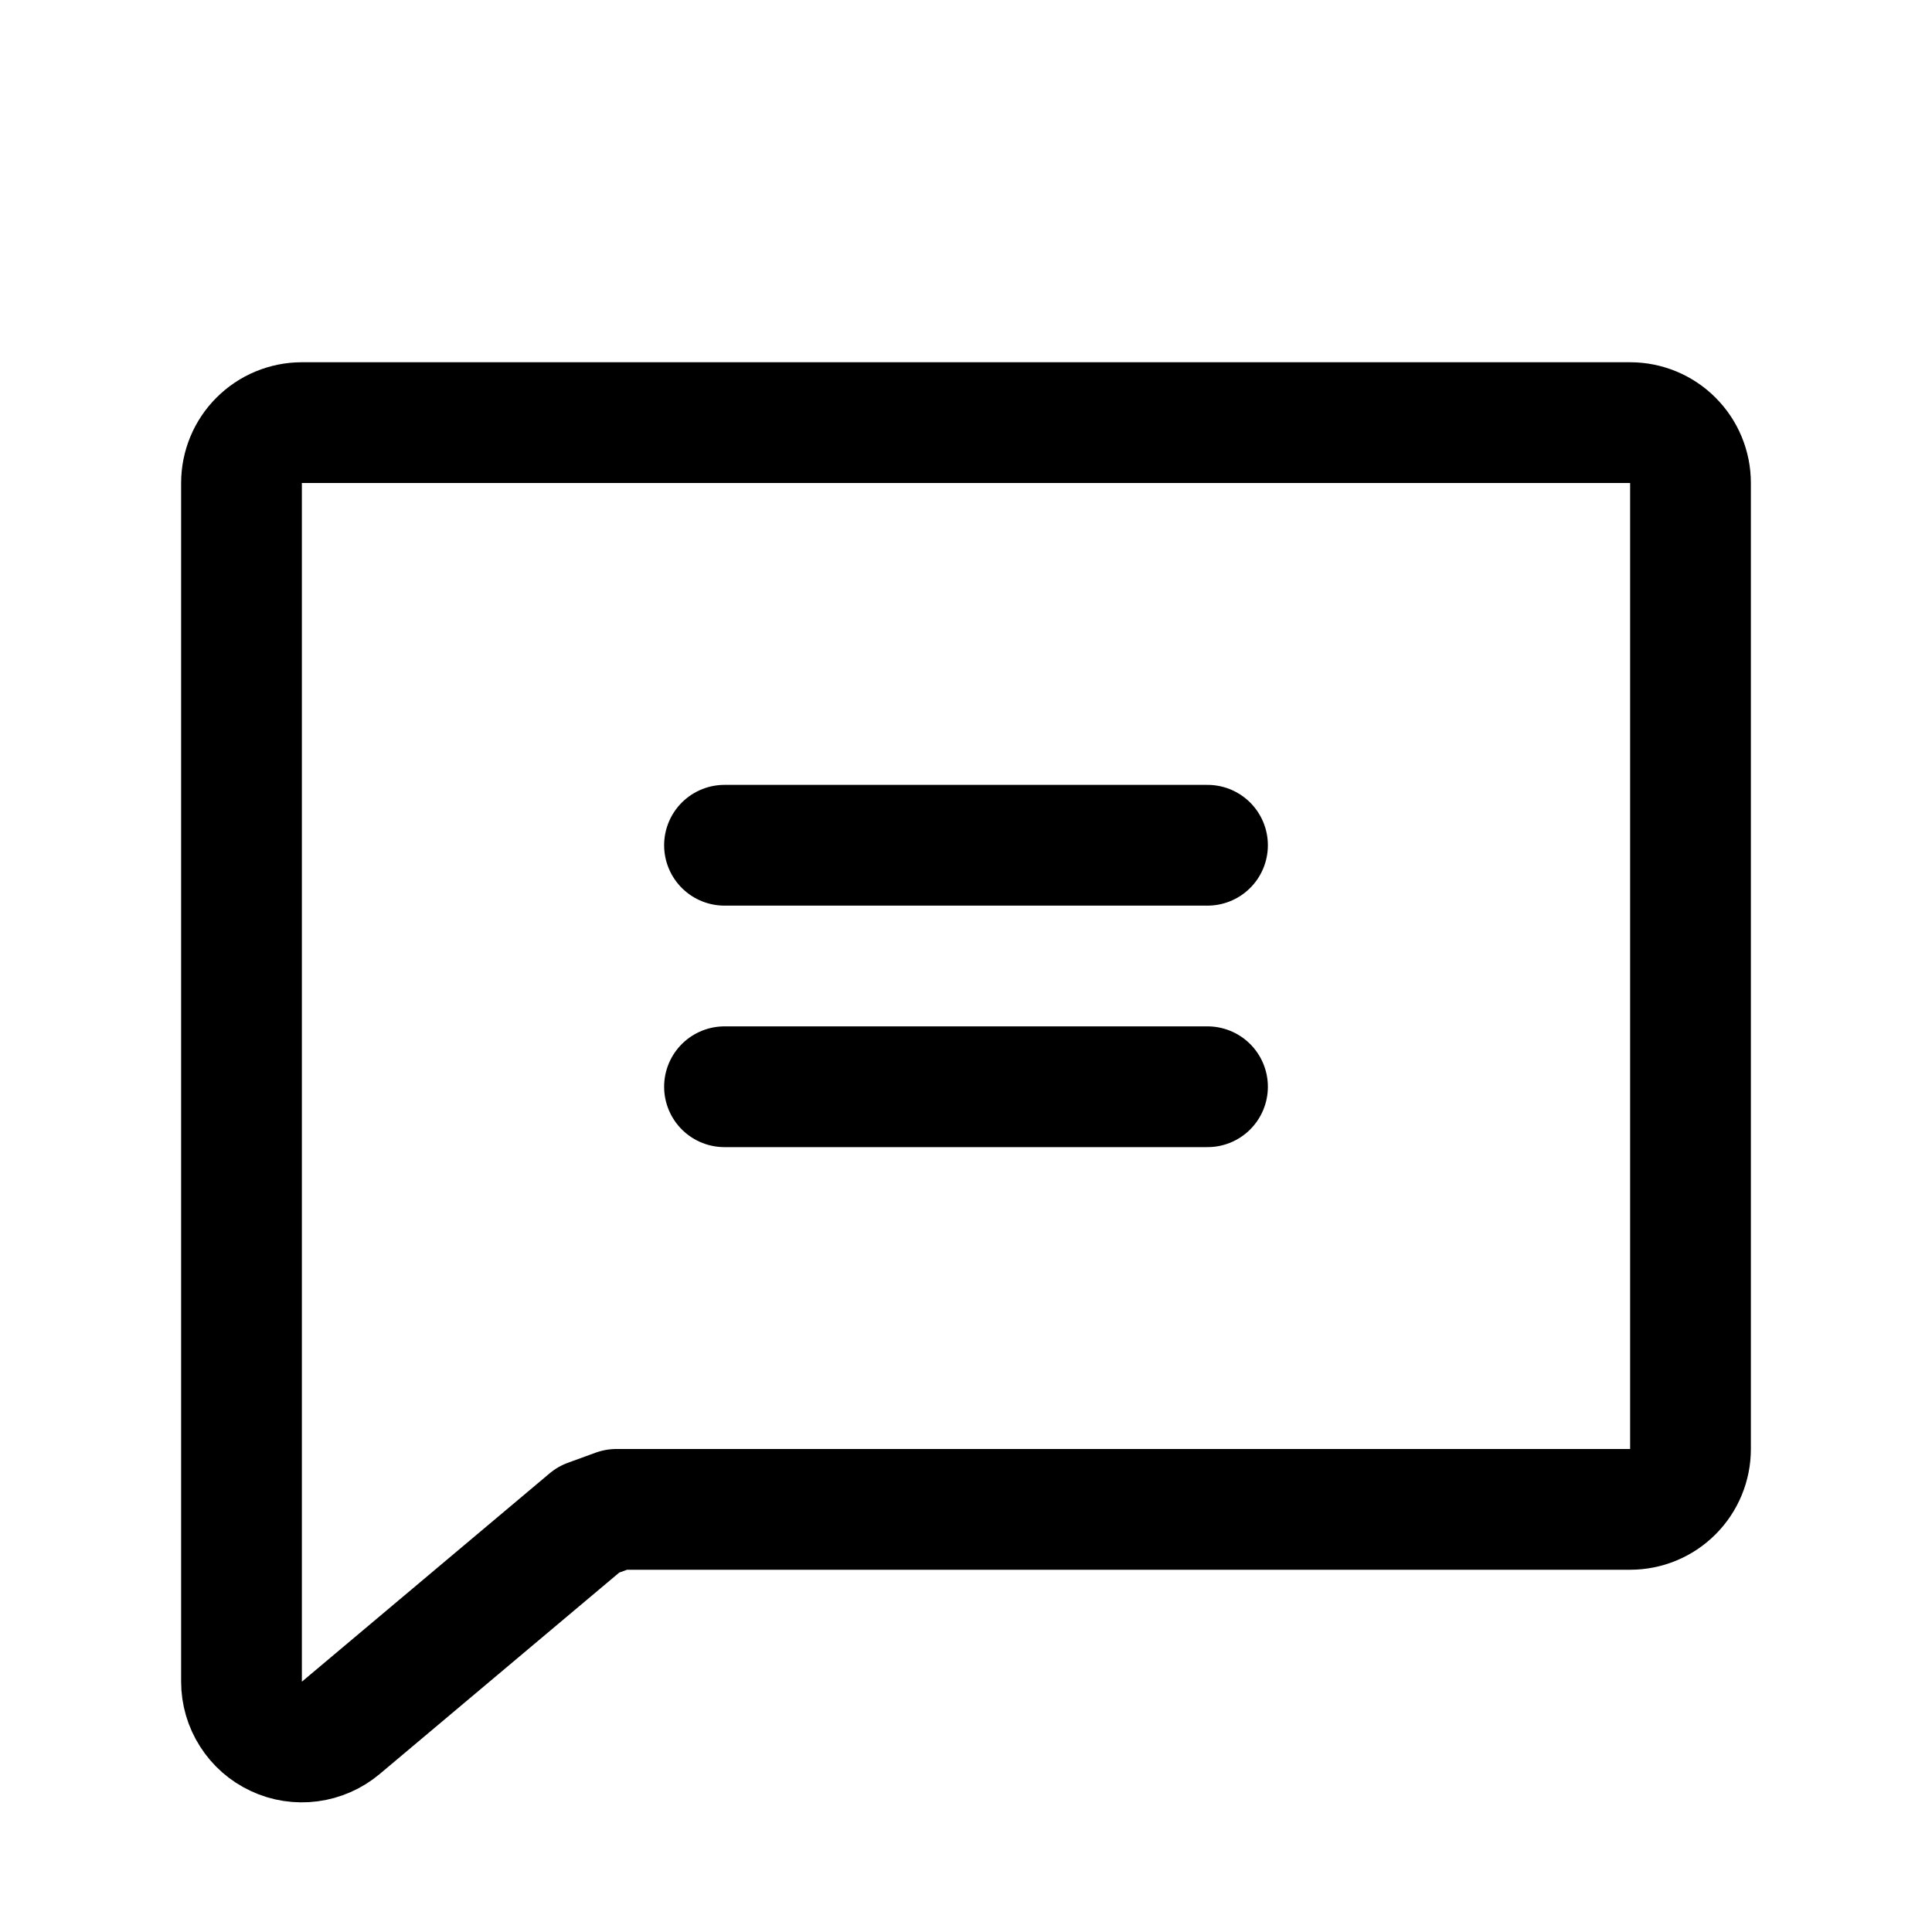
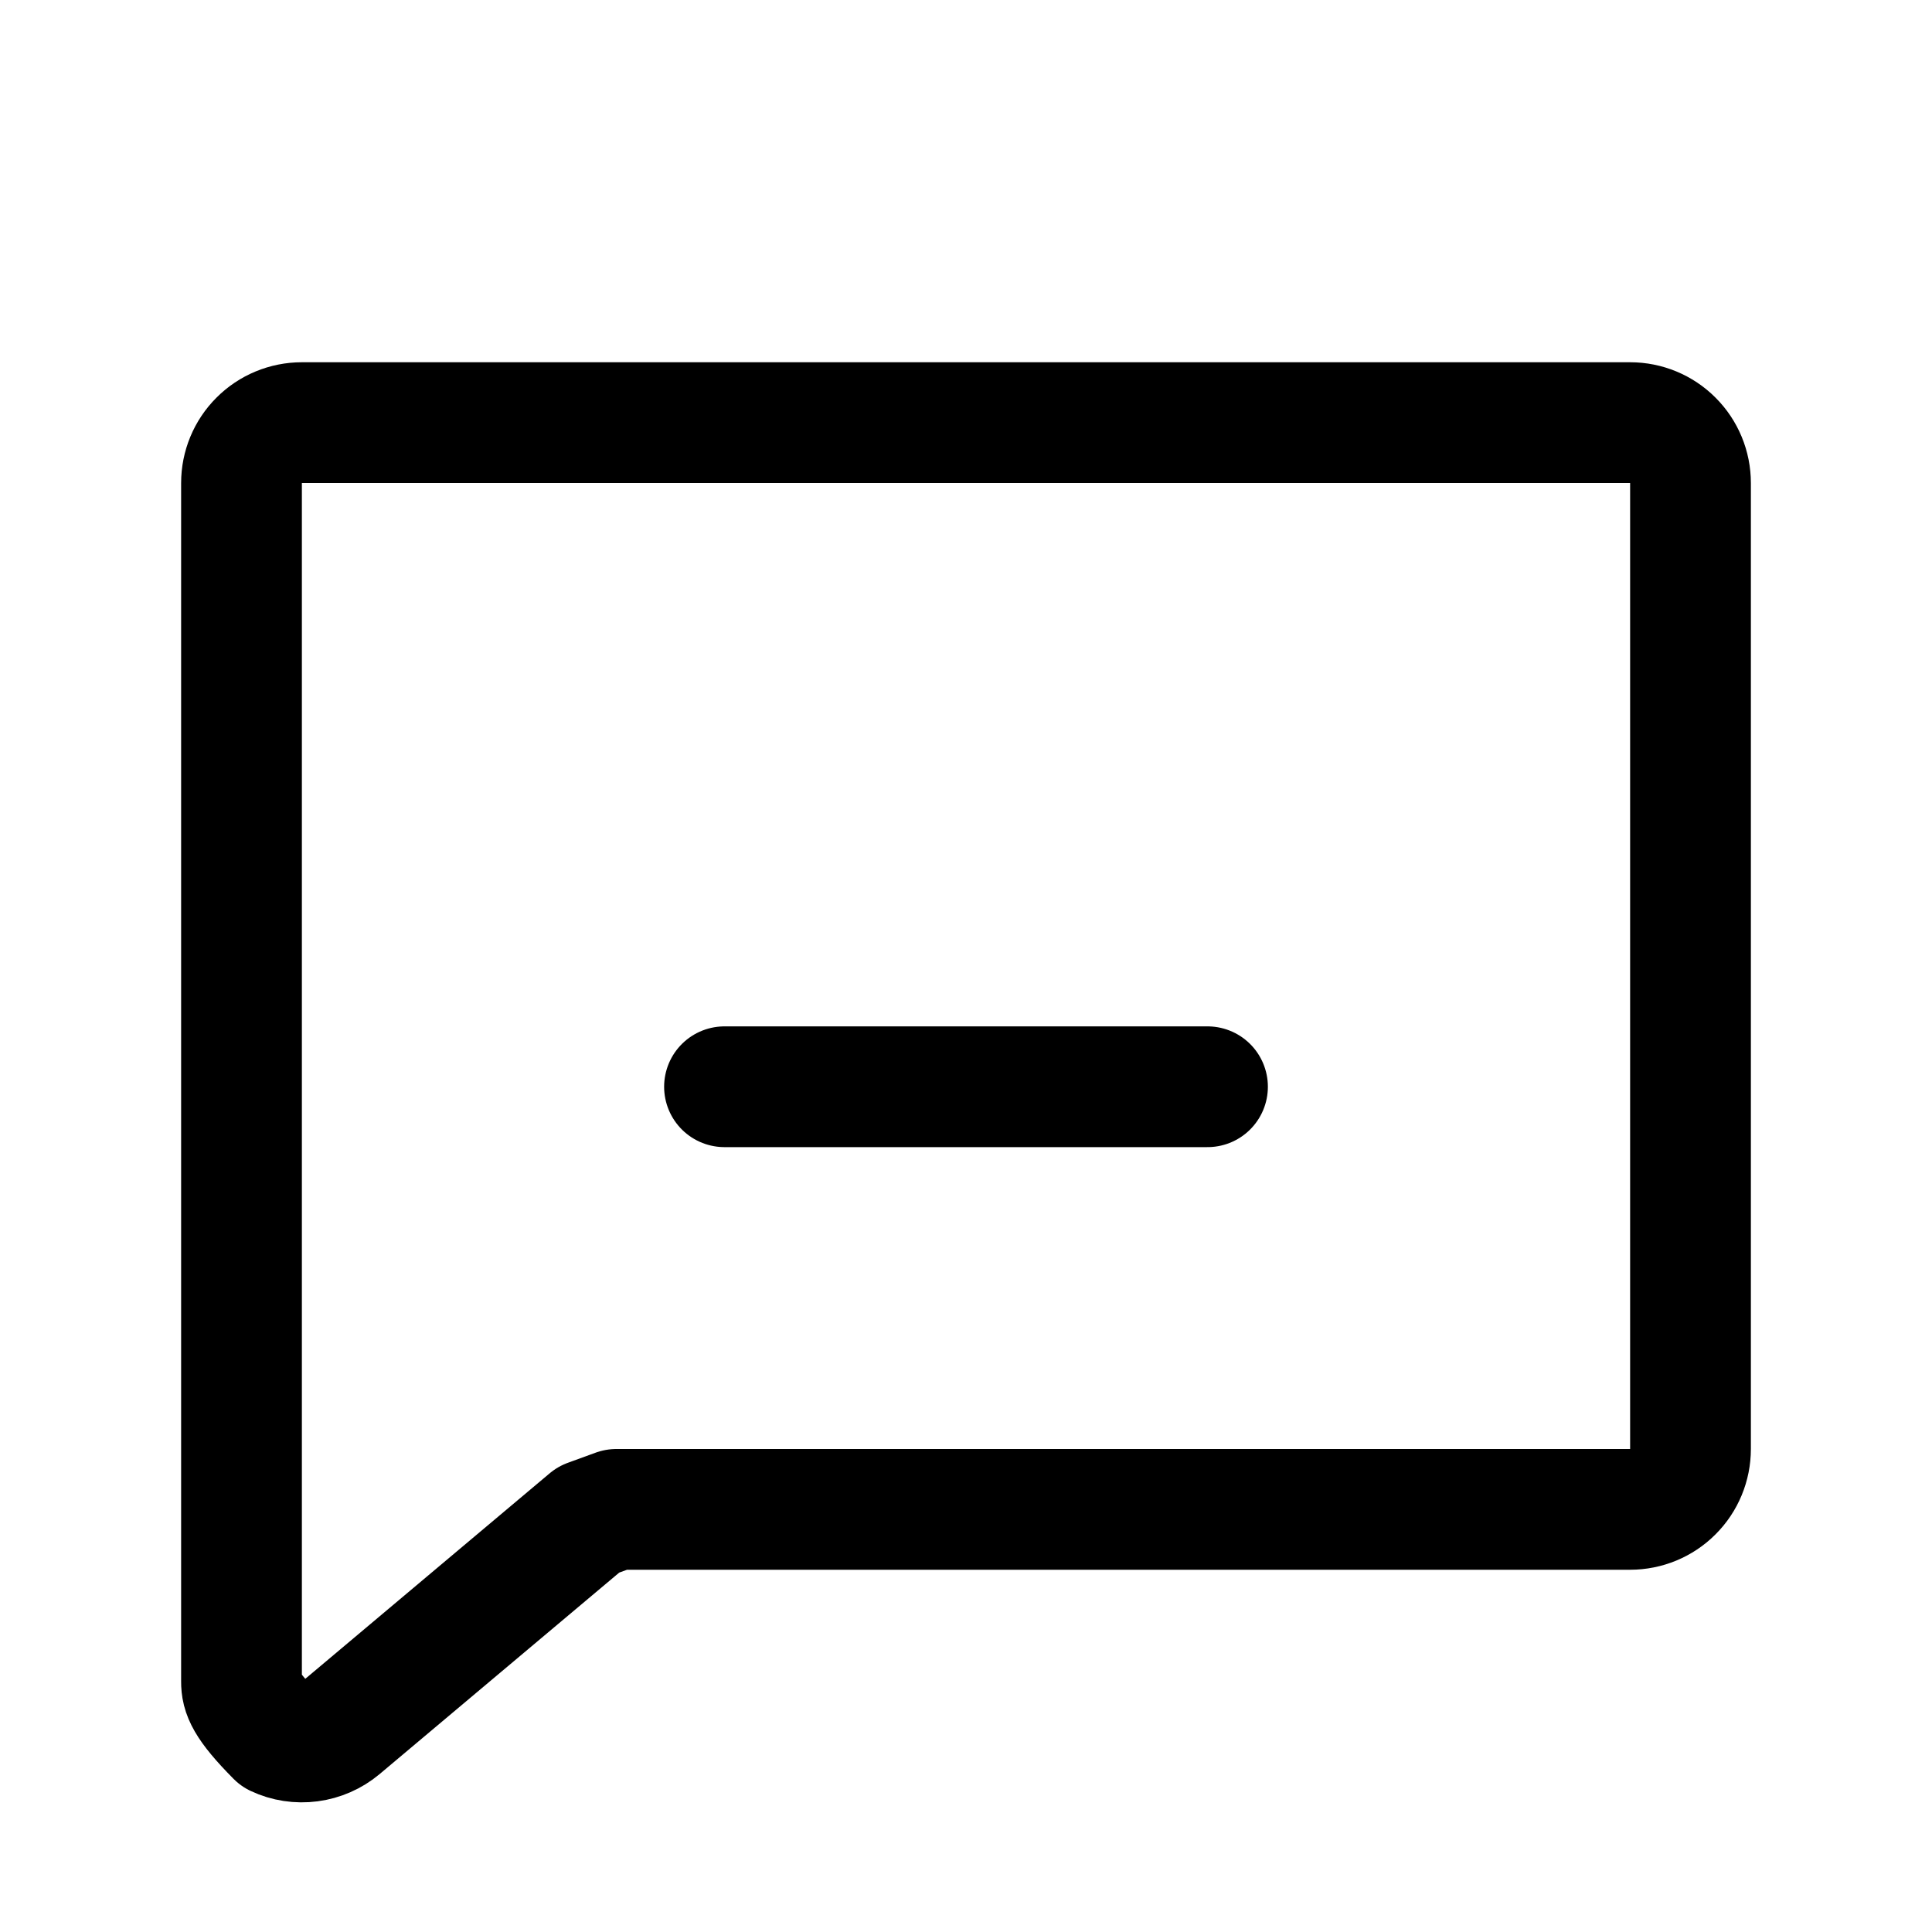
<svg xmlns="http://www.w3.org/2000/svg" width="32" height="32" viewBox="0 0 32 32" fill="none">
-   <path d="M9.748 25.168L5.644 28.619C5.498 28.741 5.32 28.819 5.131 28.844C4.942 28.869 4.75 28.84 4.578 28.759C4.405 28.679 4.259 28.551 4.157 28.39C4.054 28.23 4 28.044 4 27.853V8C4 7.735 4.105 7.48 4.293 7.293C4.48 7.105 4.735 7 5 7H27C27.265 7 27.52 7.105 27.707 7.293C27.895 7.48 28 7.735 28 8V24C28 24.265 27.895 24.52 27.707 24.707C27.52 24.895 27.265 25 27 25H10.209L9.748 25.168Z" stroke="black" stroke-width="2" stroke-linecap="round" stroke-linejoin="round" />
-   <path d="M12 14H20" stroke="black" stroke-width="2" stroke-linecap="round" stroke-linejoin="round" />
+   <path d="M9.748 25.168L5.644 28.619C5.498 28.741 5.32 28.819 5.131 28.844C4.942 28.869 4.75 28.84 4.578 28.759C4.054 28.23 4 28.044 4 27.853V8C4 7.735 4.105 7.48 4.293 7.293C4.48 7.105 4.735 7 5 7H27C27.265 7 27.52 7.105 27.707 7.293C27.895 7.48 28 7.735 28 8V24C28 24.265 27.895 24.52 27.707 24.707C27.52 24.895 27.265 25 27 25H10.209L9.748 25.168Z" stroke="black" stroke-width="2" stroke-linecap="round" stroke-linejoin="round" />
  <path d="M12 18H20" stroke="black" stroke-width="2" stroke-linecap="round" stroke-linejoin="round" />
</svg>